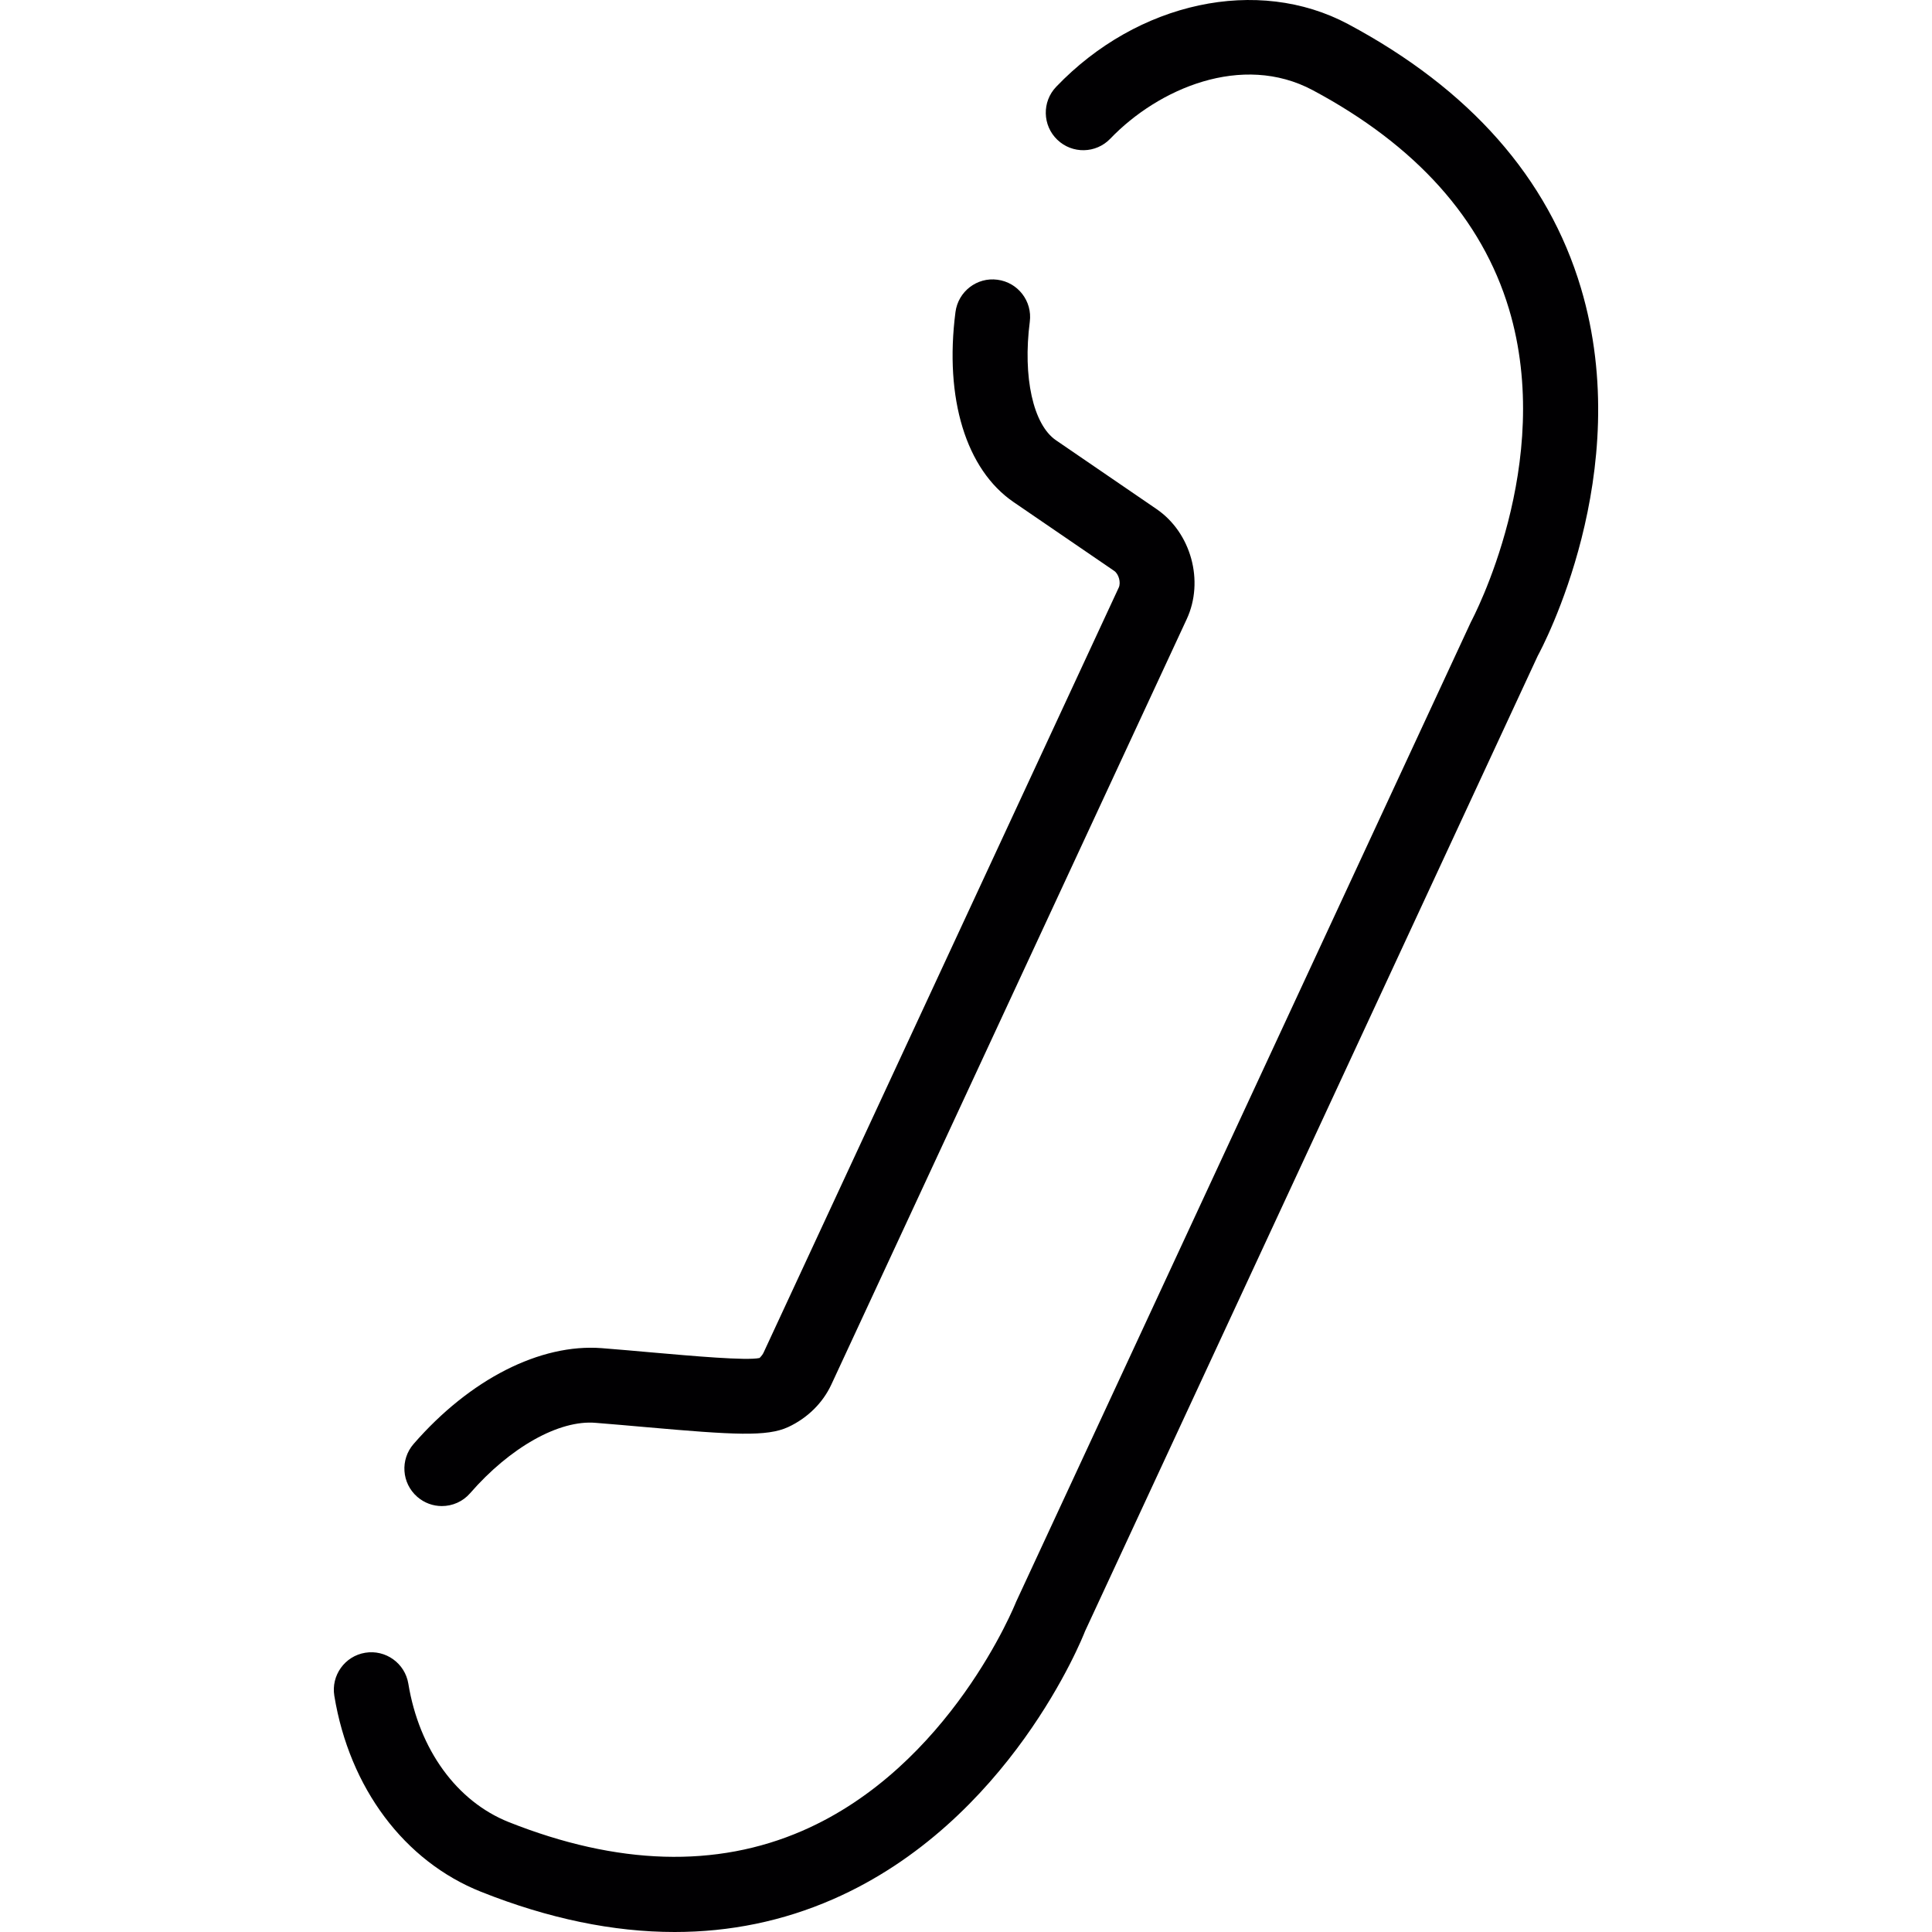
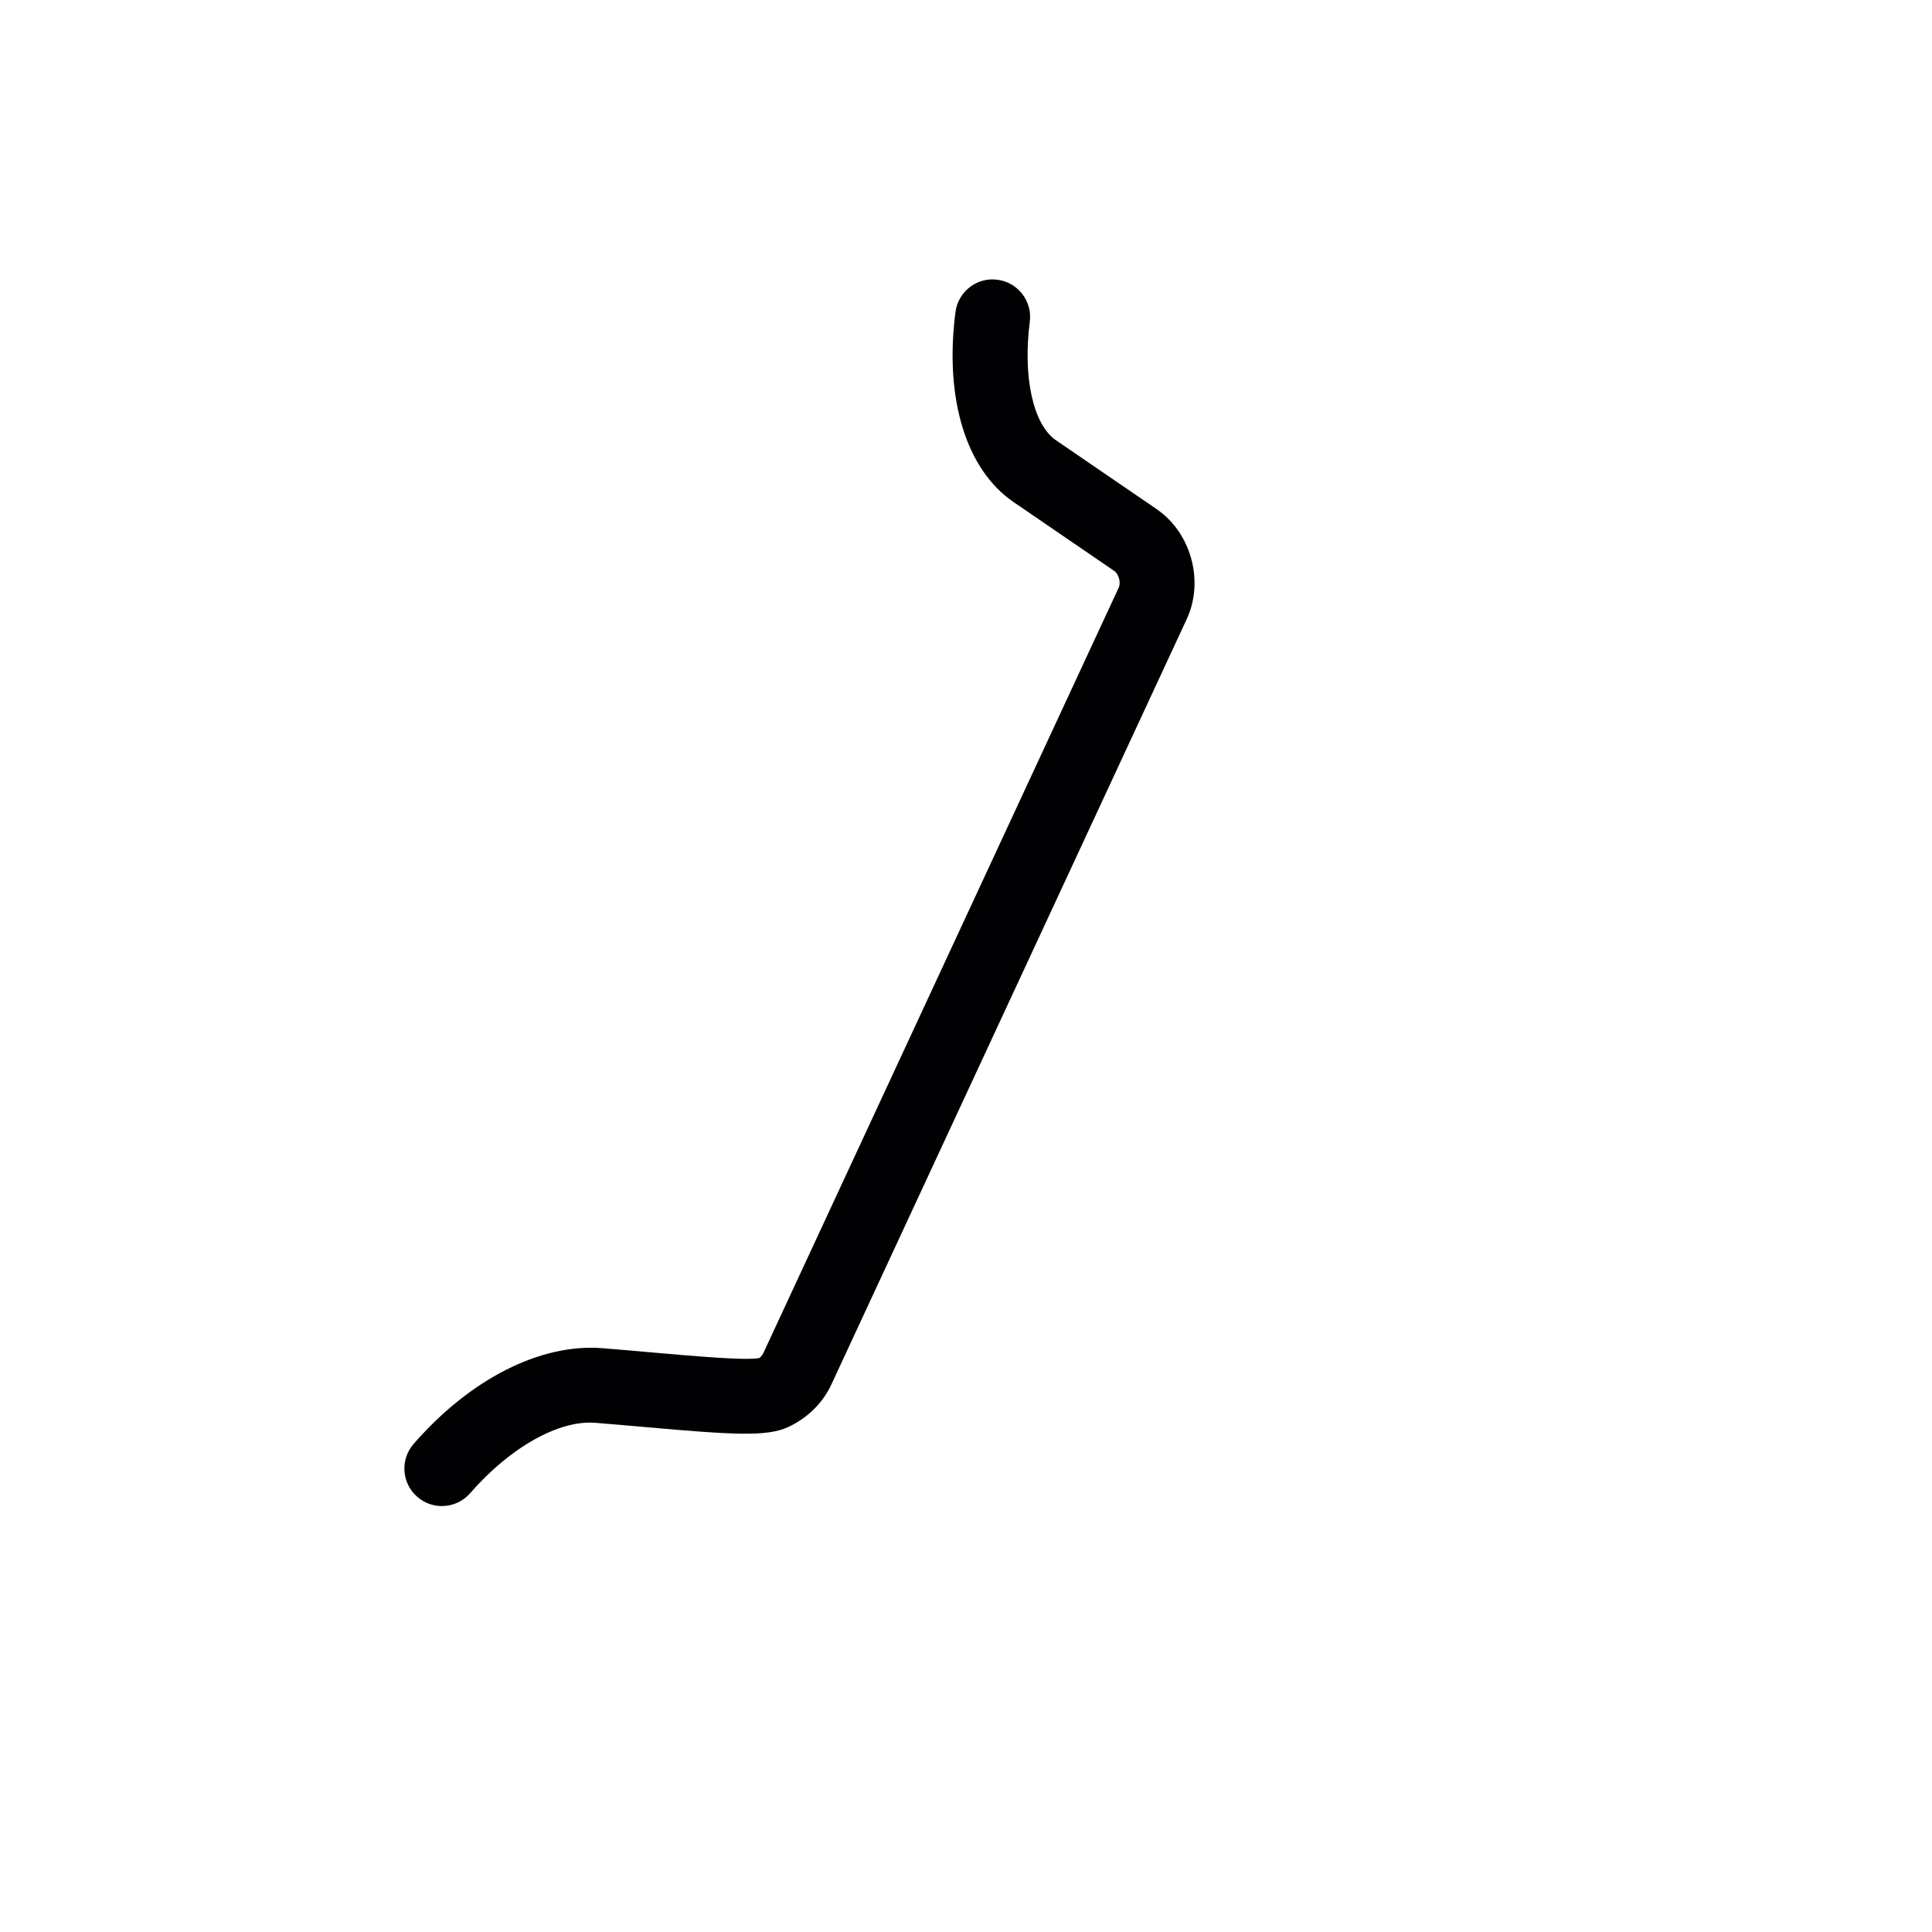
<svg xmlns="http://www.w3.org/2000/svg" version="1.1" id="Capa_1" x="0px" y="0px" viewBox="0 0 418.961 418.961" style="enable-background:new 0 0 418.961 418.961;" xml:space="preserve">
  <g>
    <path style="fill:#010002;" d="M89.691,313.127c-2.951,3.39-2.593,8.519,0.797,11.469c1.544,1.341,3.438,2,5.332,2   c2.268,0,4.528-0.943,6.137-2.796c8.6-9.892,19.273-15.956,27.247-15.249c3.617,0.284,7.259,0.61,10.77,0.919   c19.216,1.699,26.345,2.113,30.945-0.008c4.178-1.943,7.503-5.219,9.356-9.21l77.075-166.002c3.829-8.259,0.943-18.744-6.56-23.865   L228.99,95.468c-4.942-3.373-7.226-13.705-5.674-25.703c0.577-4.454-2.569-8.527-7.015-9.104c-4.446-0.602-8.527,2.56-9.104,7.015   c-2.422,18.753,2.292,34.156,12.616,41.212l21.809,14.916c0.984,0.675,1.488,2.528,0.984,3.609l-77.067,166.002   c-0.236,0.504-0.78,0.992-0.813,1.065c-2.772,0.626-14.64-0.439-23.296-1.195c-3.568-0.317-7.267-0.65-10.941-0.935   C117.165,291.334,101.916,299.065,89.691,313.127z" />
-     <path style="fill:#010002;" d="M79.205,358.403c-4.43,0.723-7.43,4.91-6.706,9.34c3.284,19.996,15.184,35.888,31.832,42.504   c14.607,5.812,28.629,8.714,41.968,8.714c12.03,0,23.492-2.365,34.319-7.096c38.294-16.72,54.218-56.916,54.673-58.127   l98.177-211.522c0.878-1.601,21.313-39.708,9.364-79.758c-7.121-23.882-24.109-43.13-50.478-57.225   c-19.59-10.461-45.634-4.885-63.313,13.583c-3.105,3.235-2.999,8.389,0.244,11.494c3.235,3.105,8.381,3.008,11.494-0.244   c10.372-10.811,28.539-18.712,43.919-10.494c22.354,11.949,36.66,27.897,42.521,47.406c10.055,33.473-7.836,67.118-8.251,67.914   l-98.624,212.473c-0.138,0.358-14.282,35.733-46.341,49.649c-18.688,8.12-40.098,7.478-63.655-1.878   c-11.299-4.495-19.452-15.721-21.801-30.035C87.813,360.671,83.619,357.68,79.205,358.403z" />
  </g>
  <g>
</g>
  <g>
</g>
  <g>
</g>
  <g>
</g>
  <g>
</g>
  <g>
</g>
  <g>
</g>
  <g>
</g>
  <g>
</g>
  <g>
</g>
  <g>
</g>
  <g>
</g>
  <g>
</g>
  <g>
</g>
  <g>
</g>
</svg>